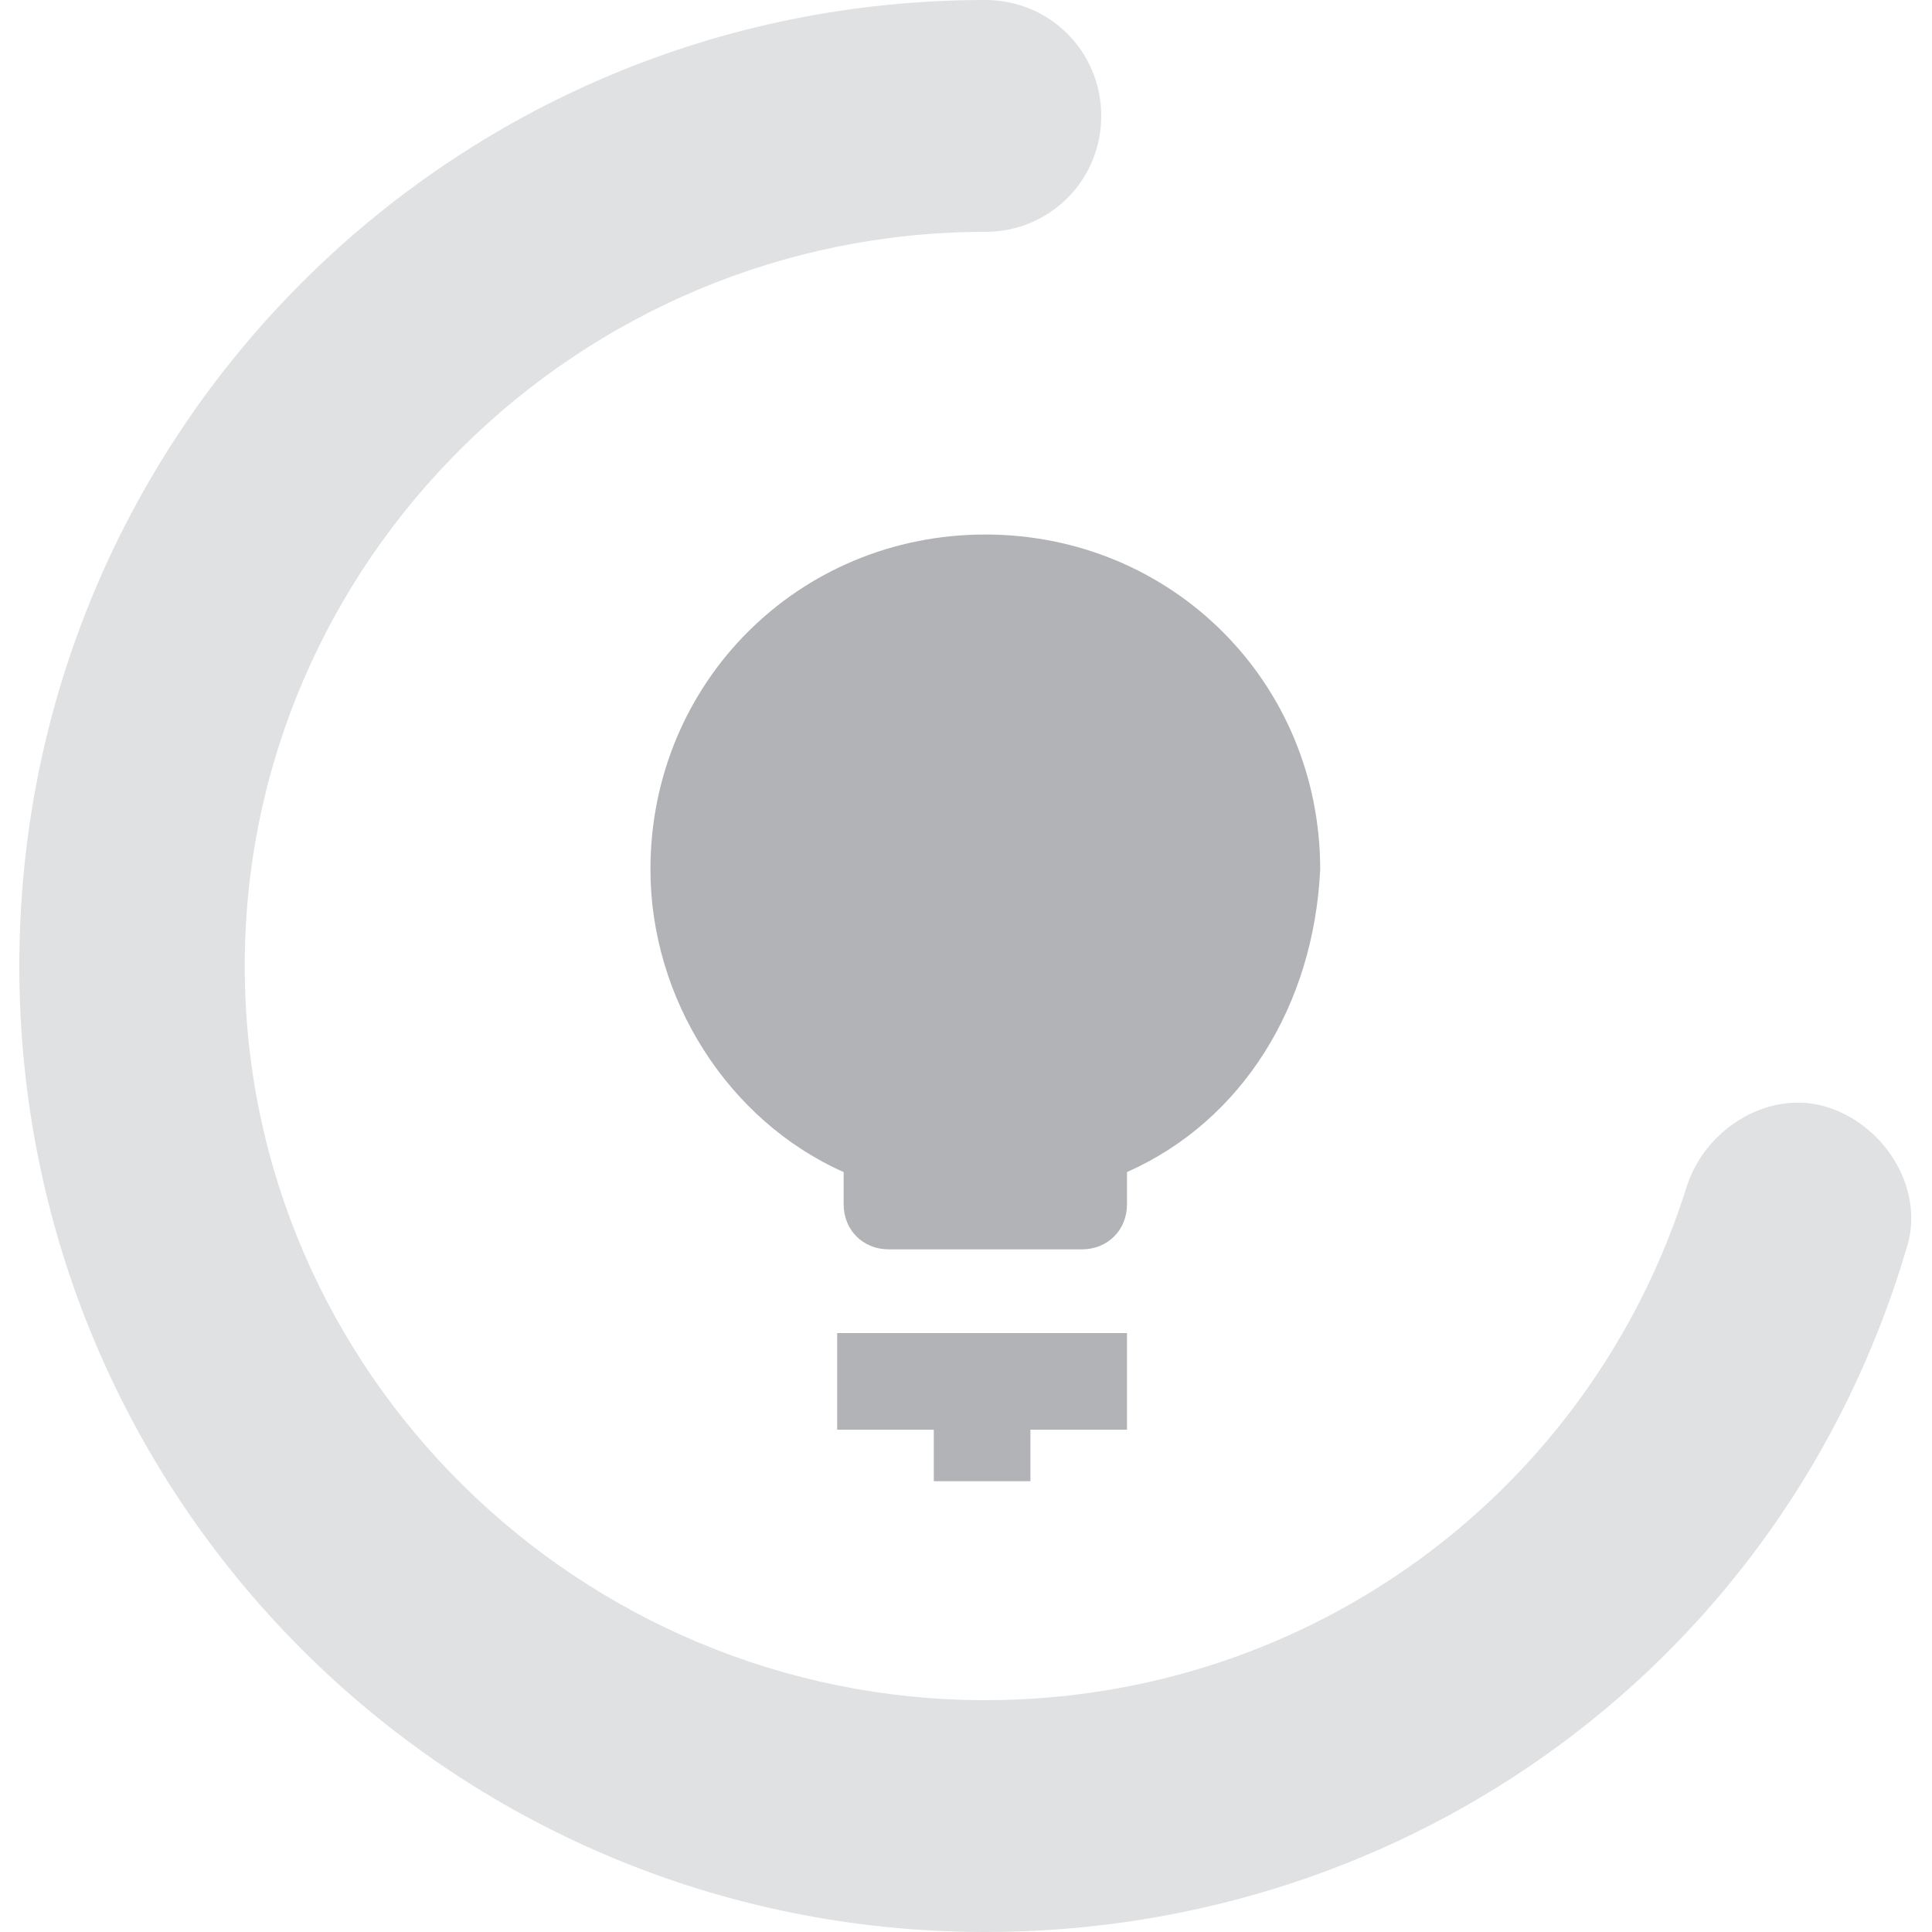
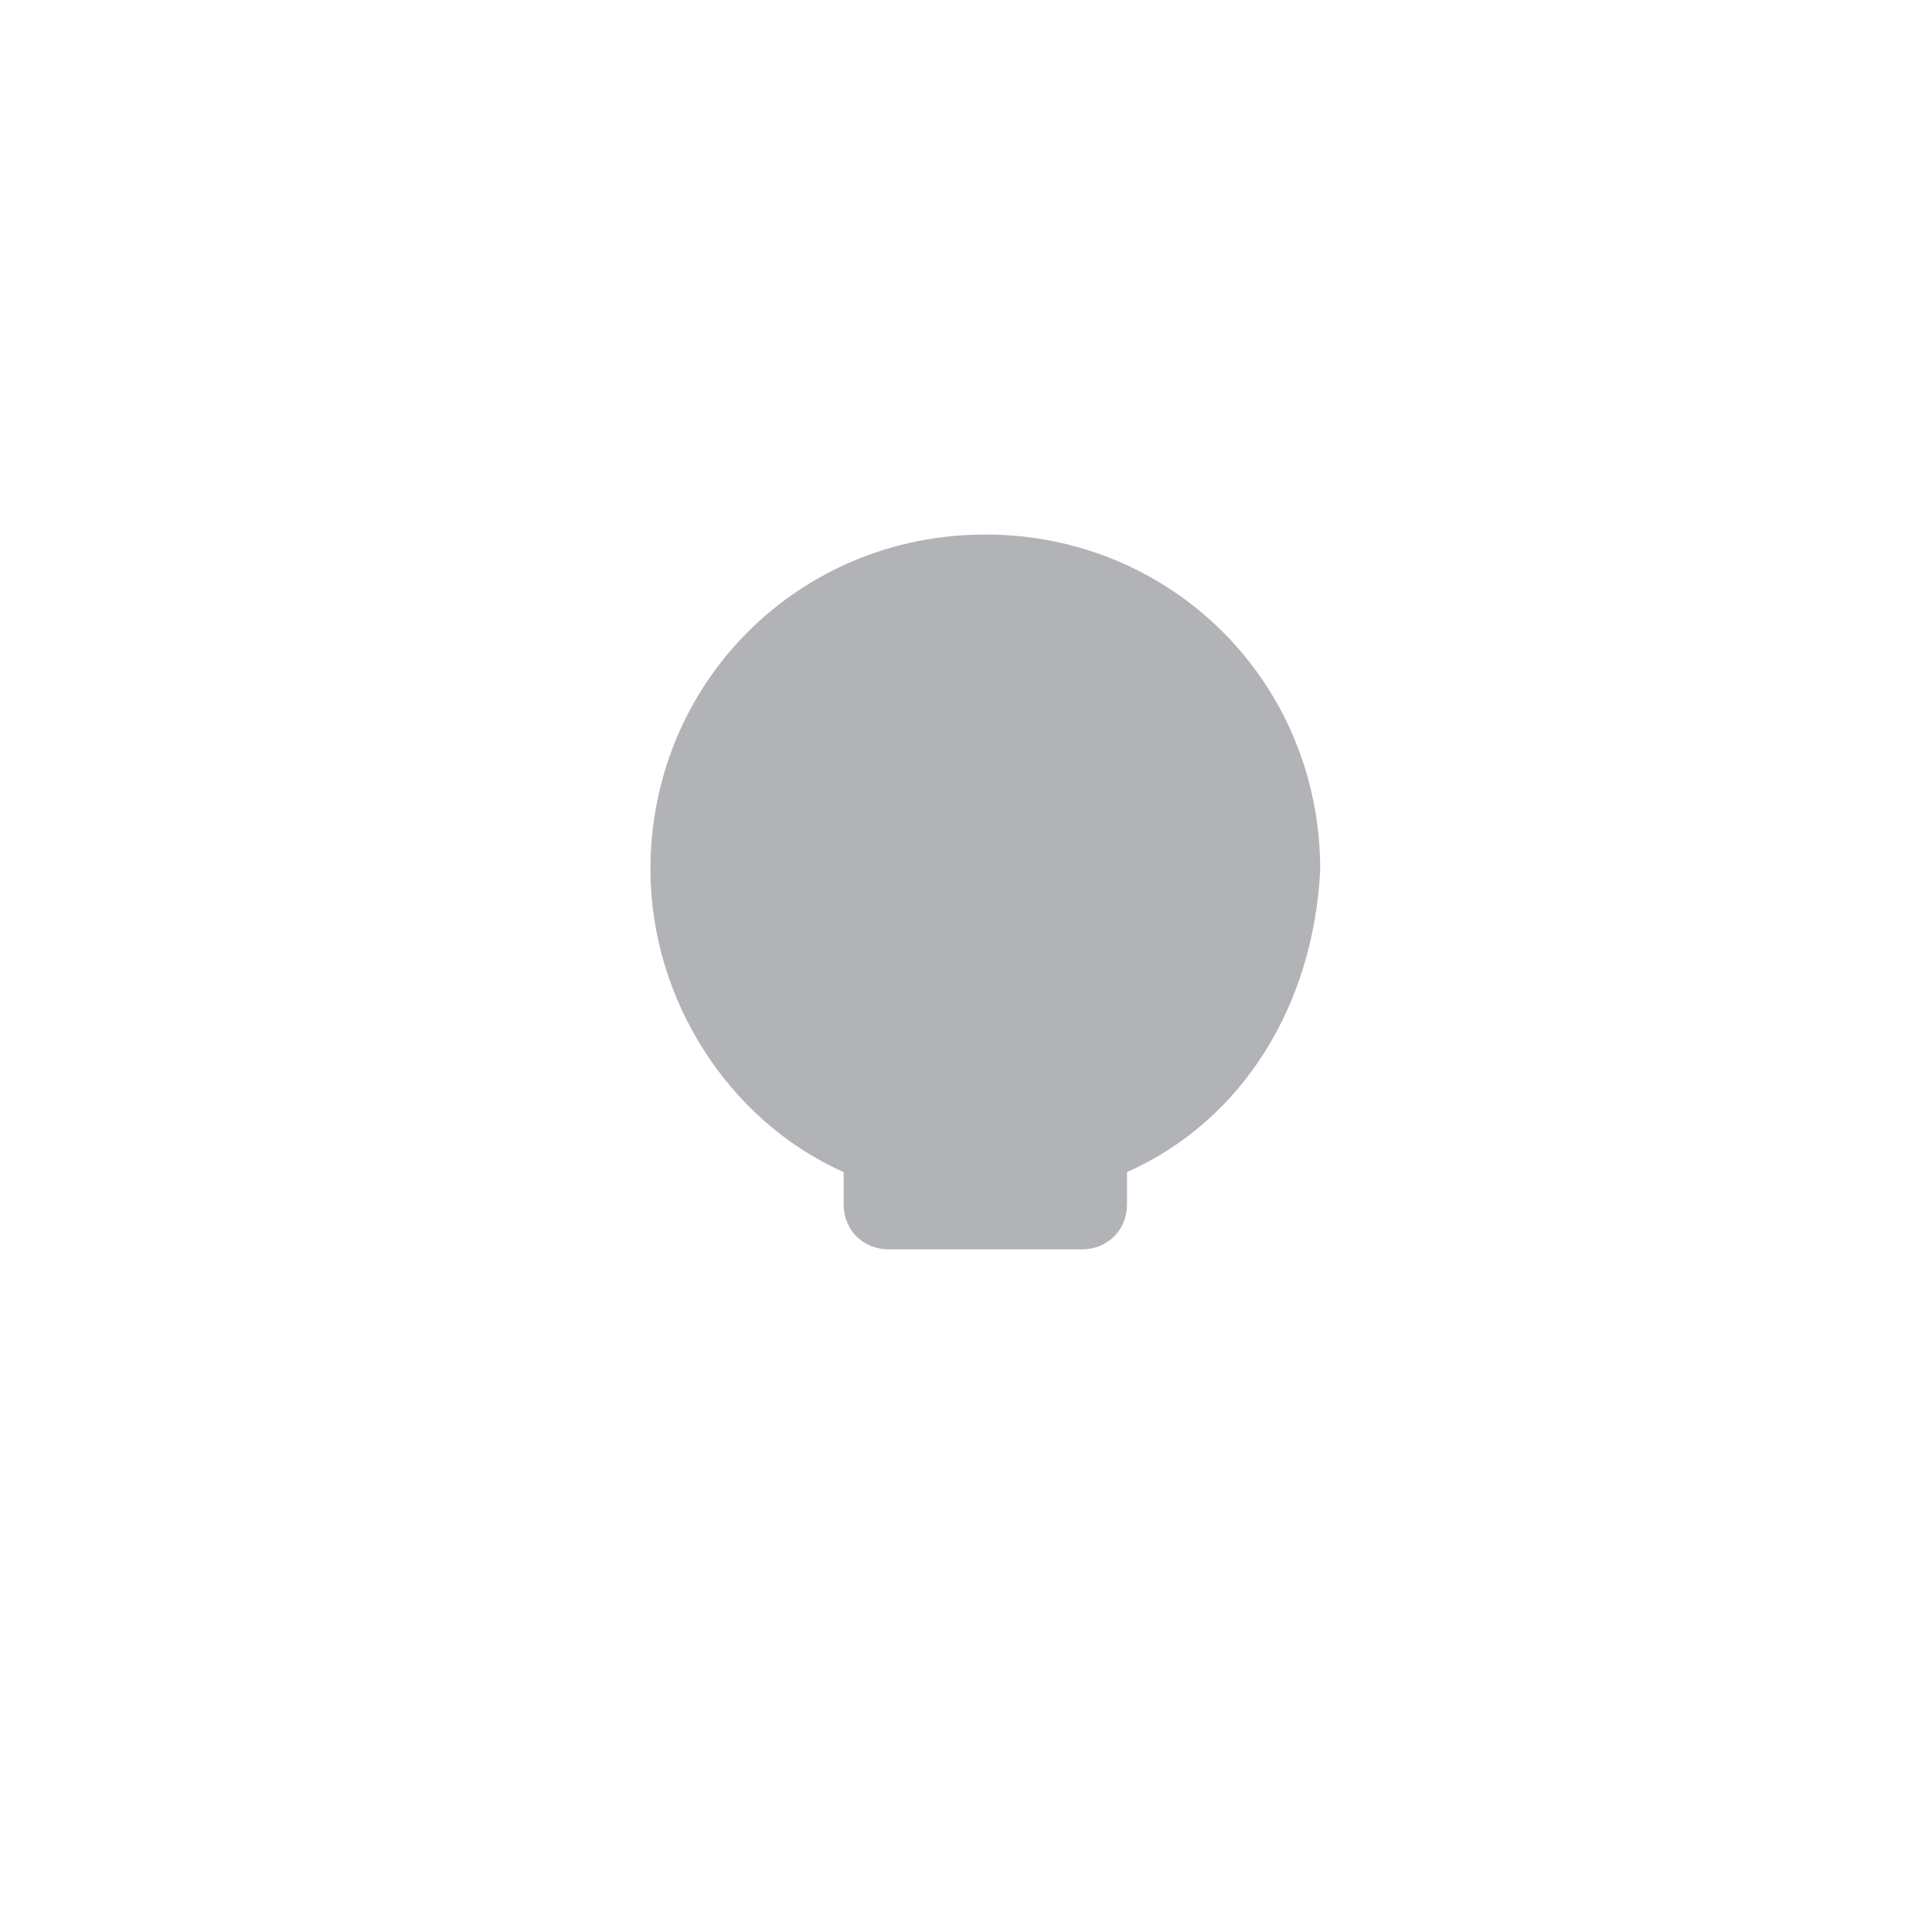
<svg xmlns="http://www.w3.org/2000/svg" version="1.1" id="Layer_1" x="0px" y="0px" viewBox="0 0 30 30" style="enable-background:new 0 0 30 30;" xml:space="preserve">
  <style type="text/css">
	.st0{fill:#B2B3B6;}
	.st1{opacity:0.4;}
</style>
  <g>
    <g>
      <g>
-         <polygon class="st0" points="17.5,22.2 16,22.2 16,23 14.5,23 14.5,22.2 13,22.2 13,20.7 17.5,20.7    " />
-       </g>
+         </g>
      <g>
        <path class="st0" d="M17.5,18.2v0.5c0,0.4-0.3,0.7-0.7,0.7h-3c-0.4,0-0.7-0.3-0.7-0.7v-0.5c-1.8-0.8-3-2.7-3-4.7     c0-2.9,2.3-5.2,5.2-5.2s5.2,2.3,5.2,5.2C20.4,15.6,19.3,17.4,17.5,18.2z" />
      </g>
    </g>
    <g class="st1">
-       <path class="st0" d="M15.3,30c-8.3,0-15-6.7-15-15c0-8.3,6.7-15,15-15c1,0,1.8,0.8,1.8,1.8s-0.8,1.8-1.8,1.8C9,3.6,3.8,8.7,3.8,15    S9,26.4,15.3,26.4c5,0,9.4-3.2,10.9-8c0.3-0.9,1.3-1.5,2.2-1.2c0.9,0.3,1.5,1.3,1.2,2.2C27.7,25.8,21.9,30,15.3,30z" />
-     </g>
+       </g>
  </g>
</svg>